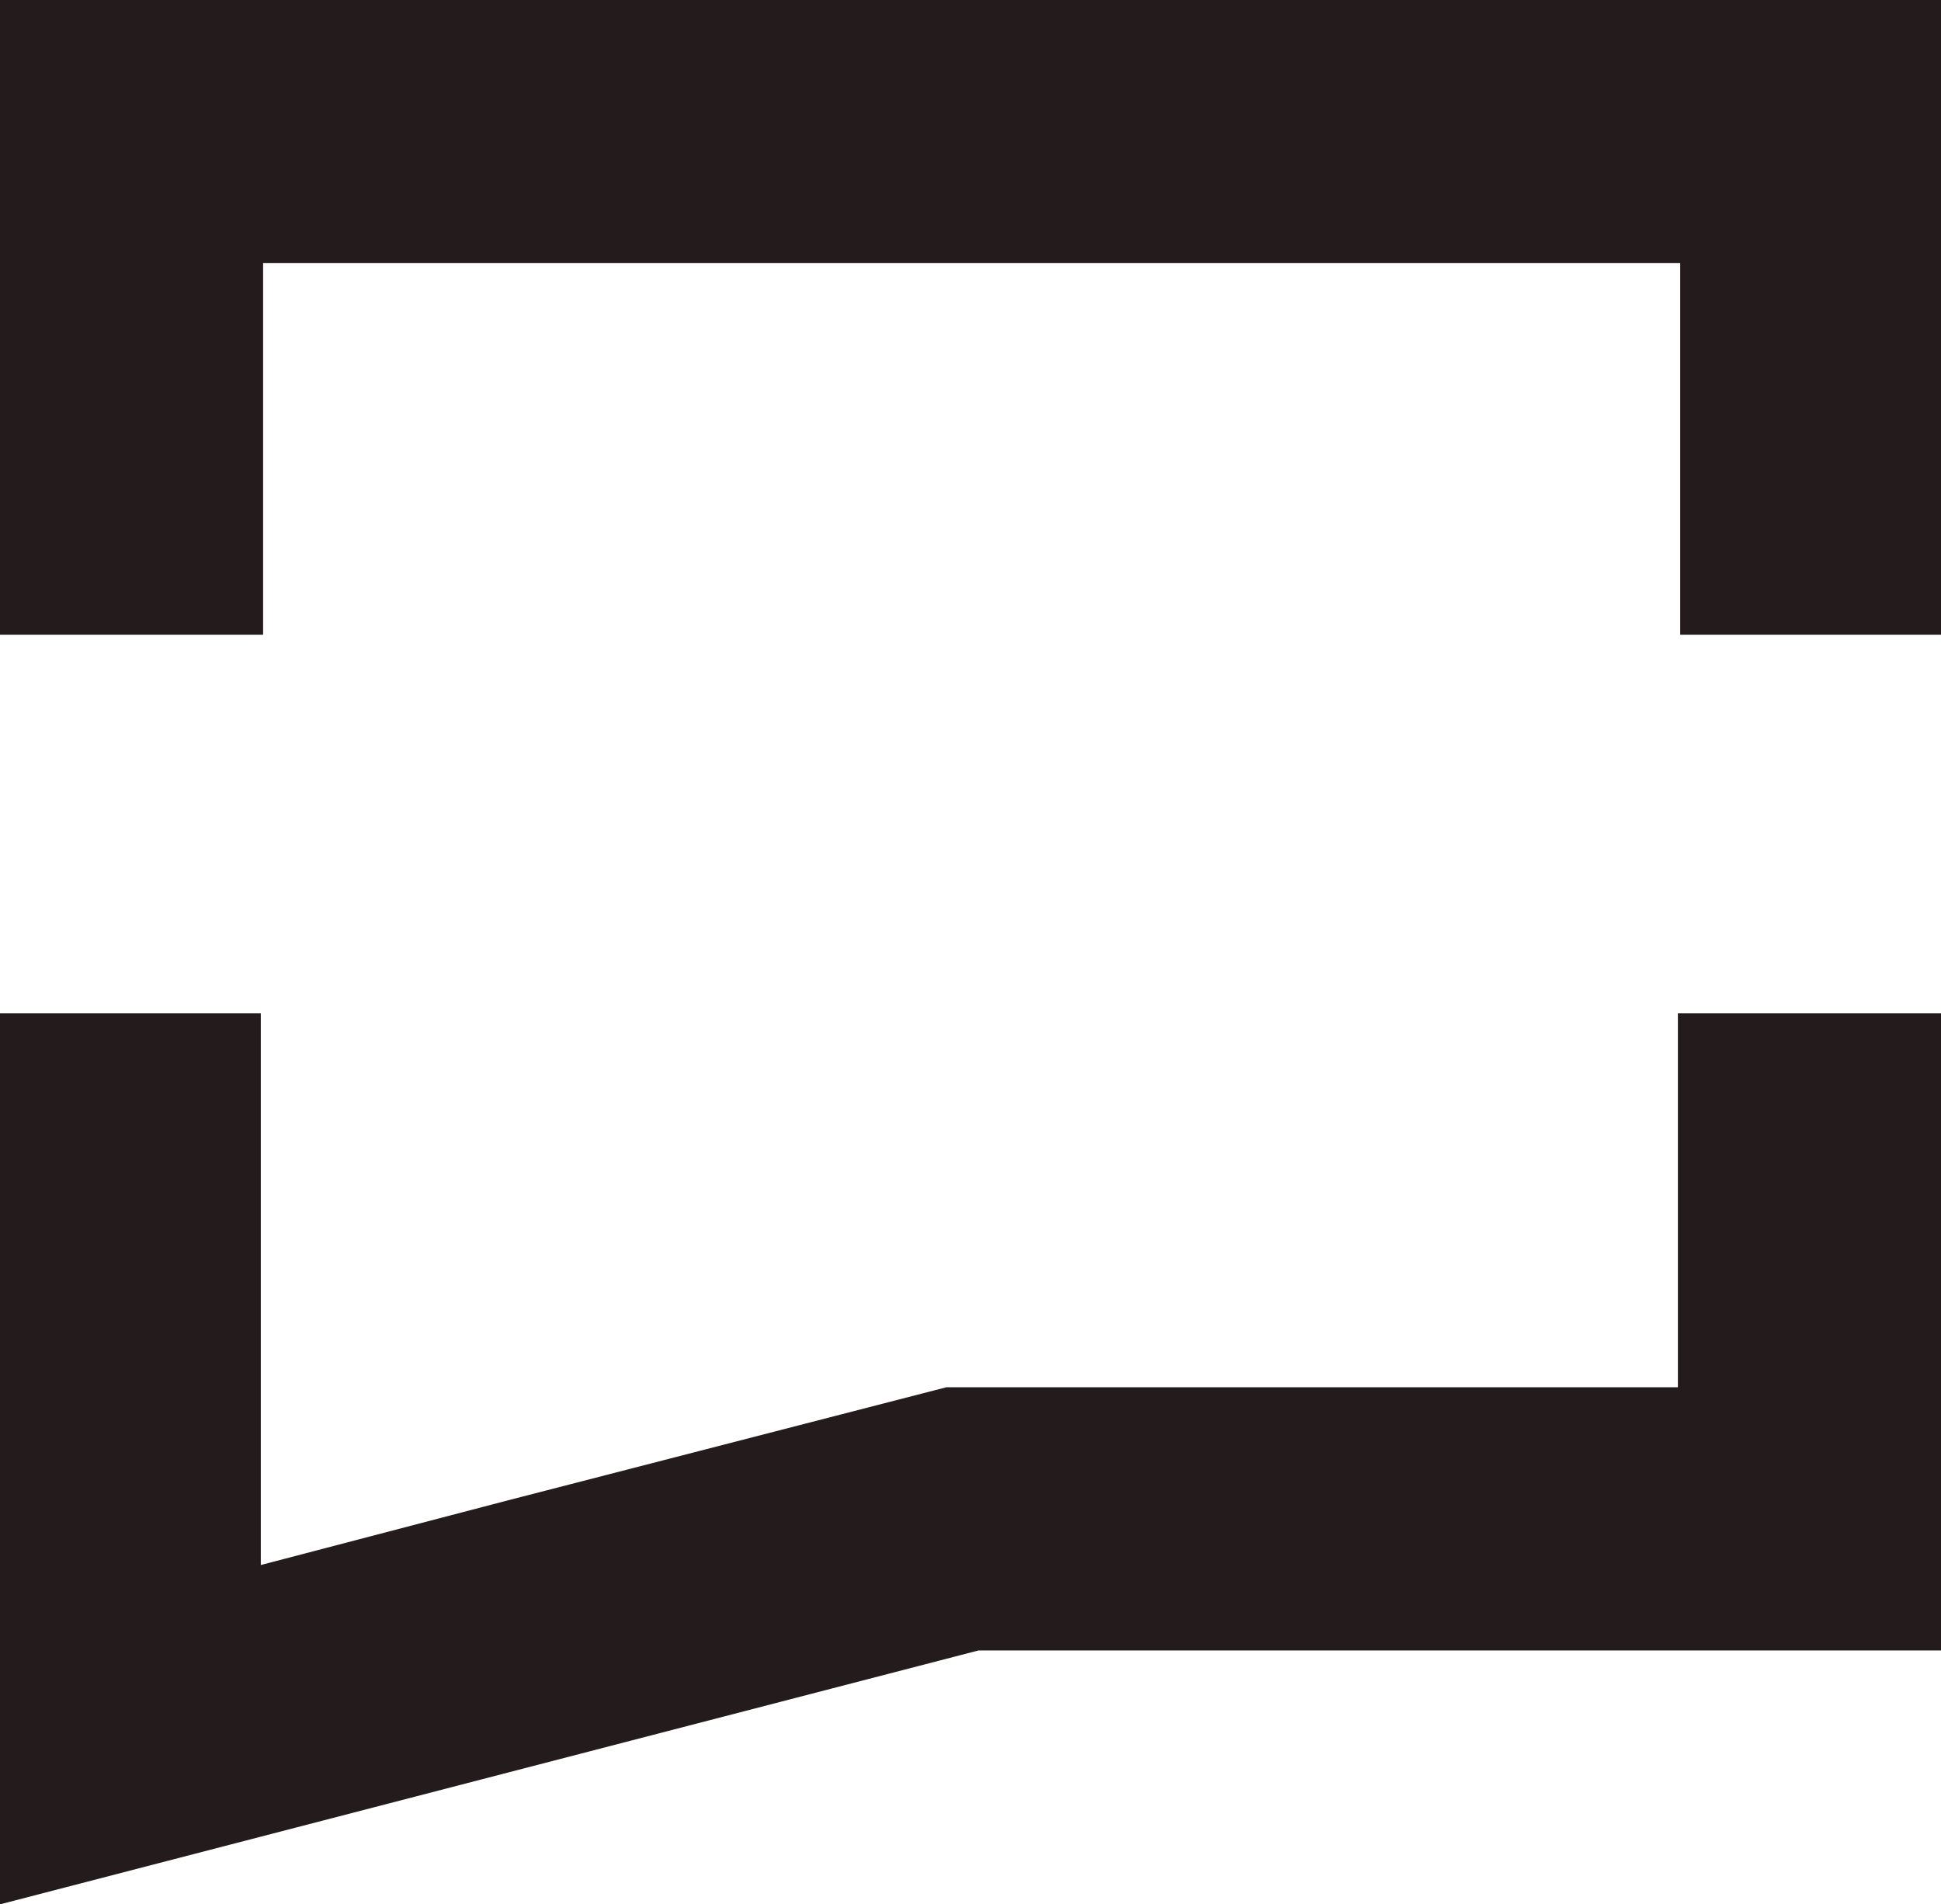
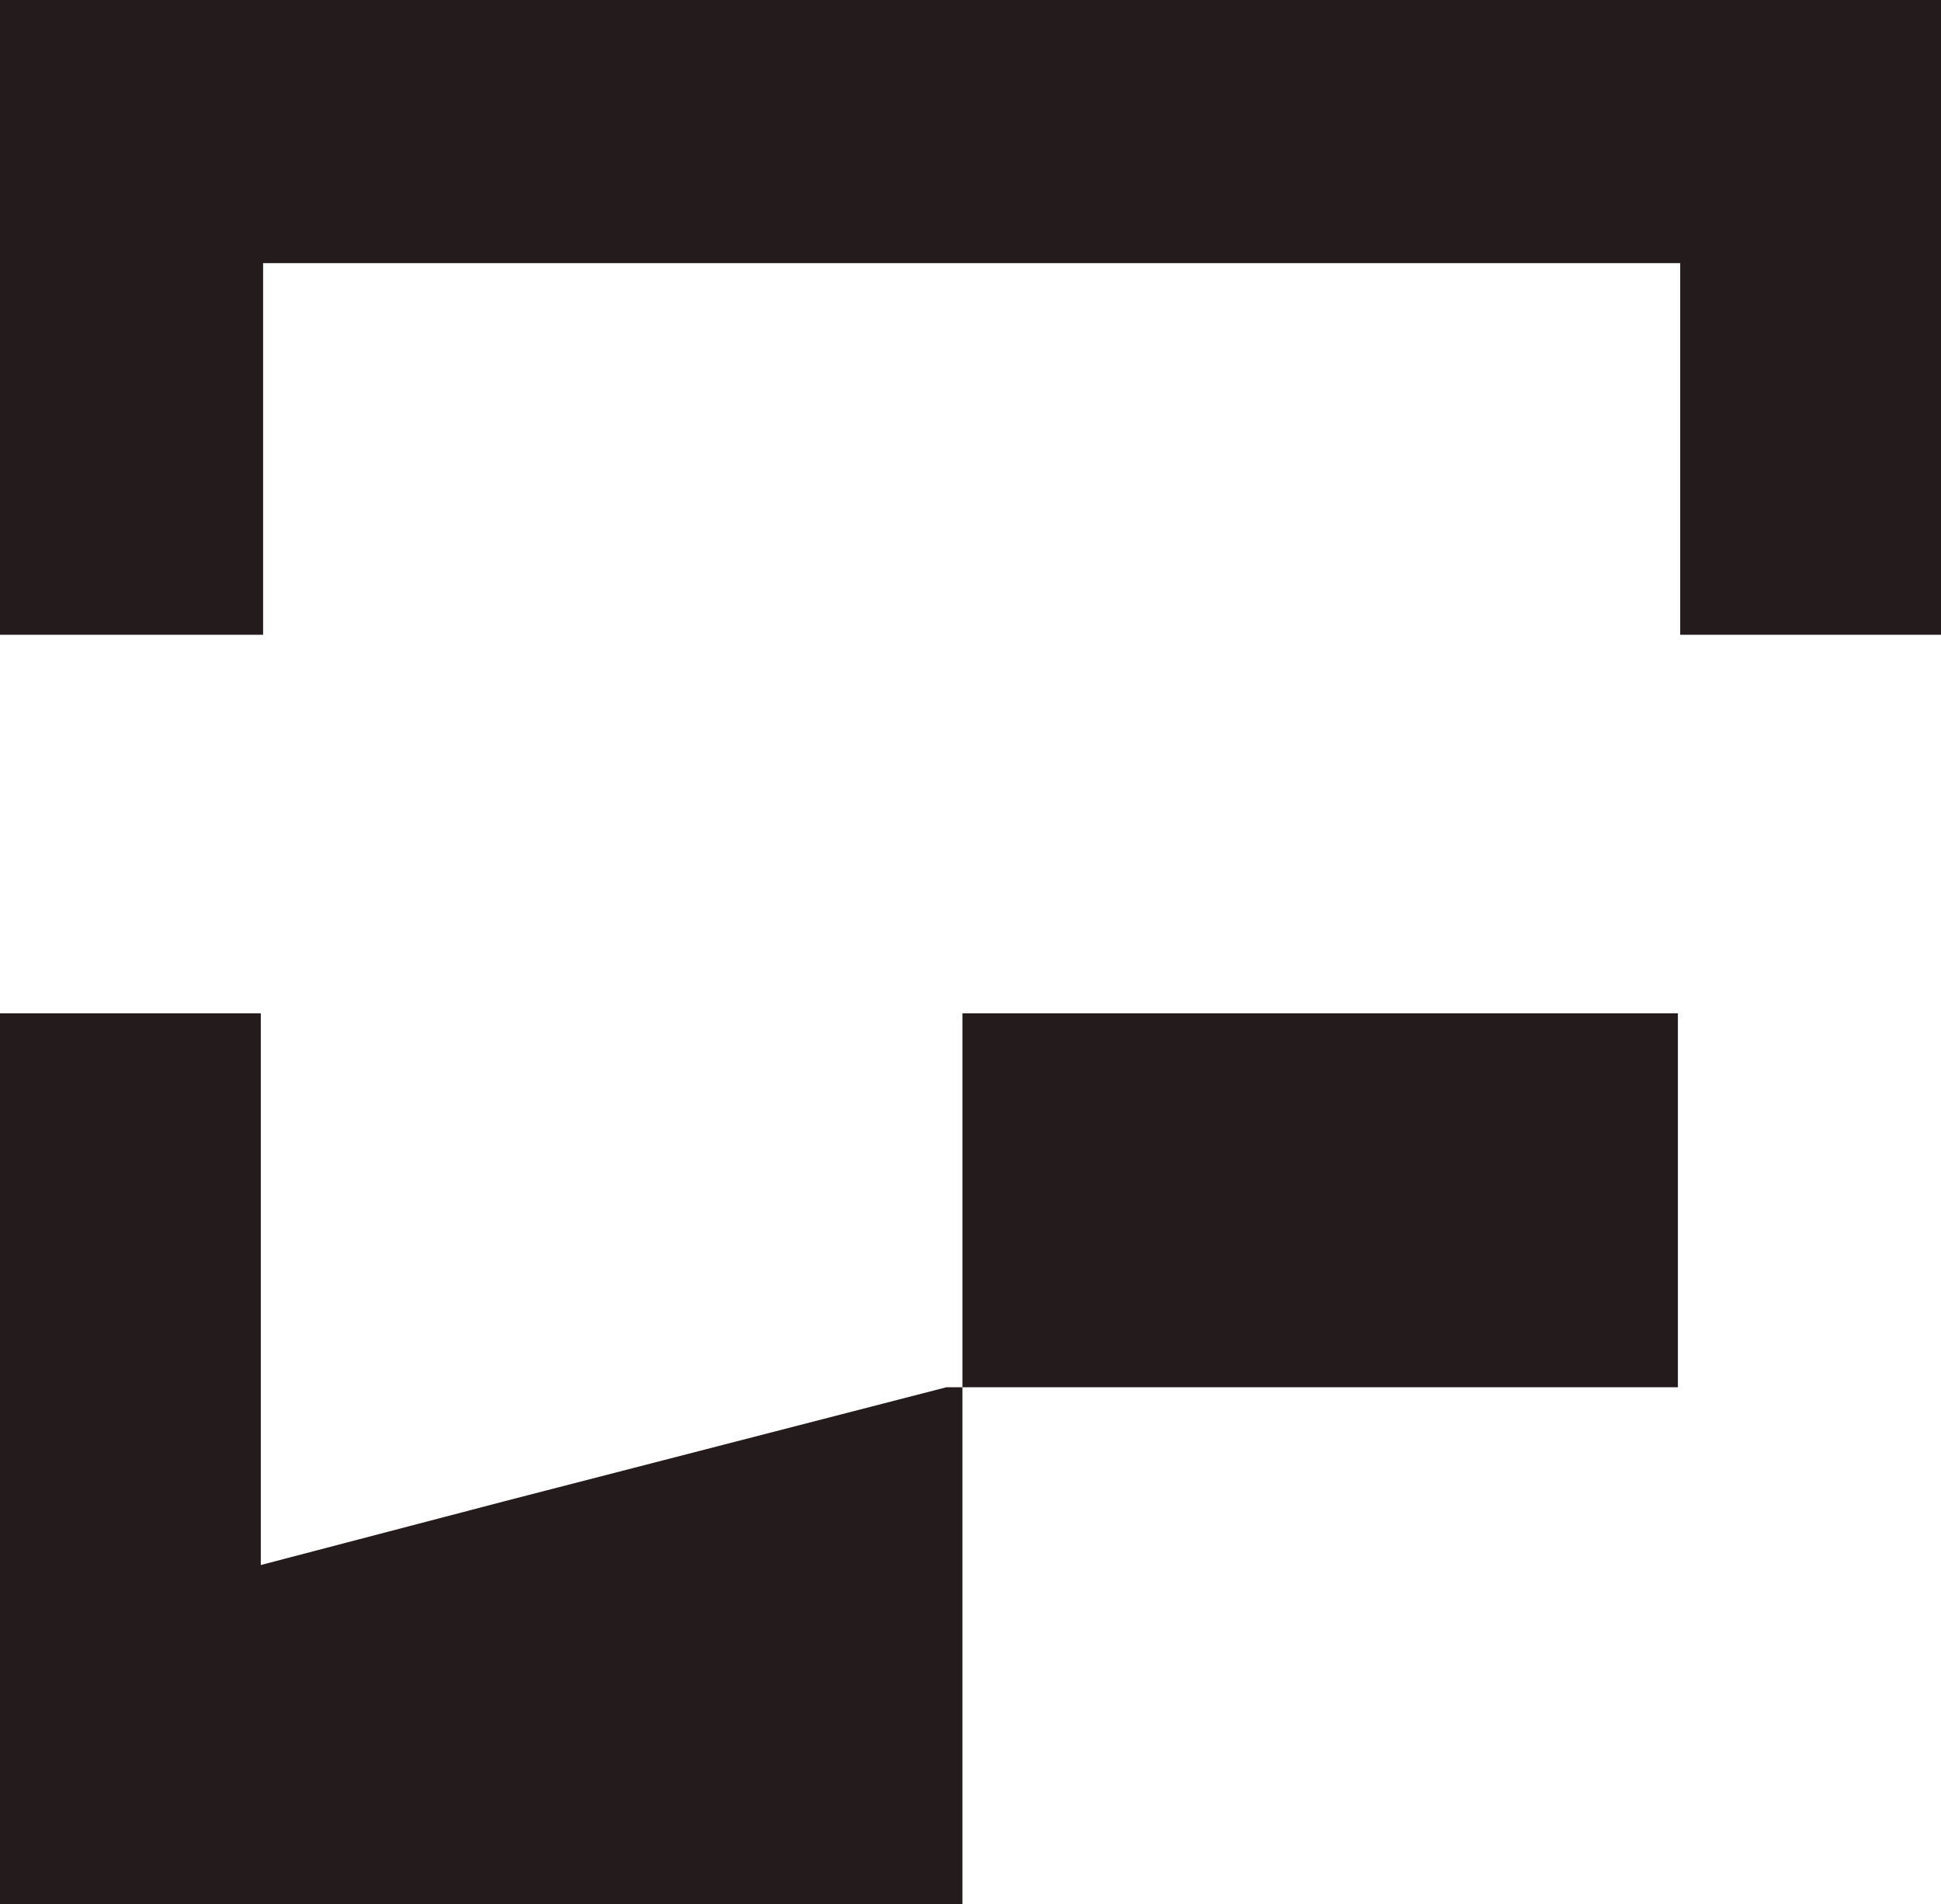
<svg xmlns="http://www.w3.org/2000/svg" id="Слой_1" x="0px" y="0px" viewBox="0 0 84.1 82.5" xml:space="preserve">
-   <path fill="#241B1D" d="M72.7,60.1H41L22,65l-10.7,2.8V43.9H0v38.6l42.4-11h41.7V43.9H72.7V60.1z M0,0v27.5h11.4V11.4h61.4v16.1 h11.4V0H0z" />
+   <path fill="#241B1D" d="M72.7,60.1H41L22,65l-10.7,2.8V43.9H0v38.6h41.7V43.9H72.7V60.1z M0,0v27.5h11.4V11.4h61.4v16.1 h11.4V0H0z" />
</svg>